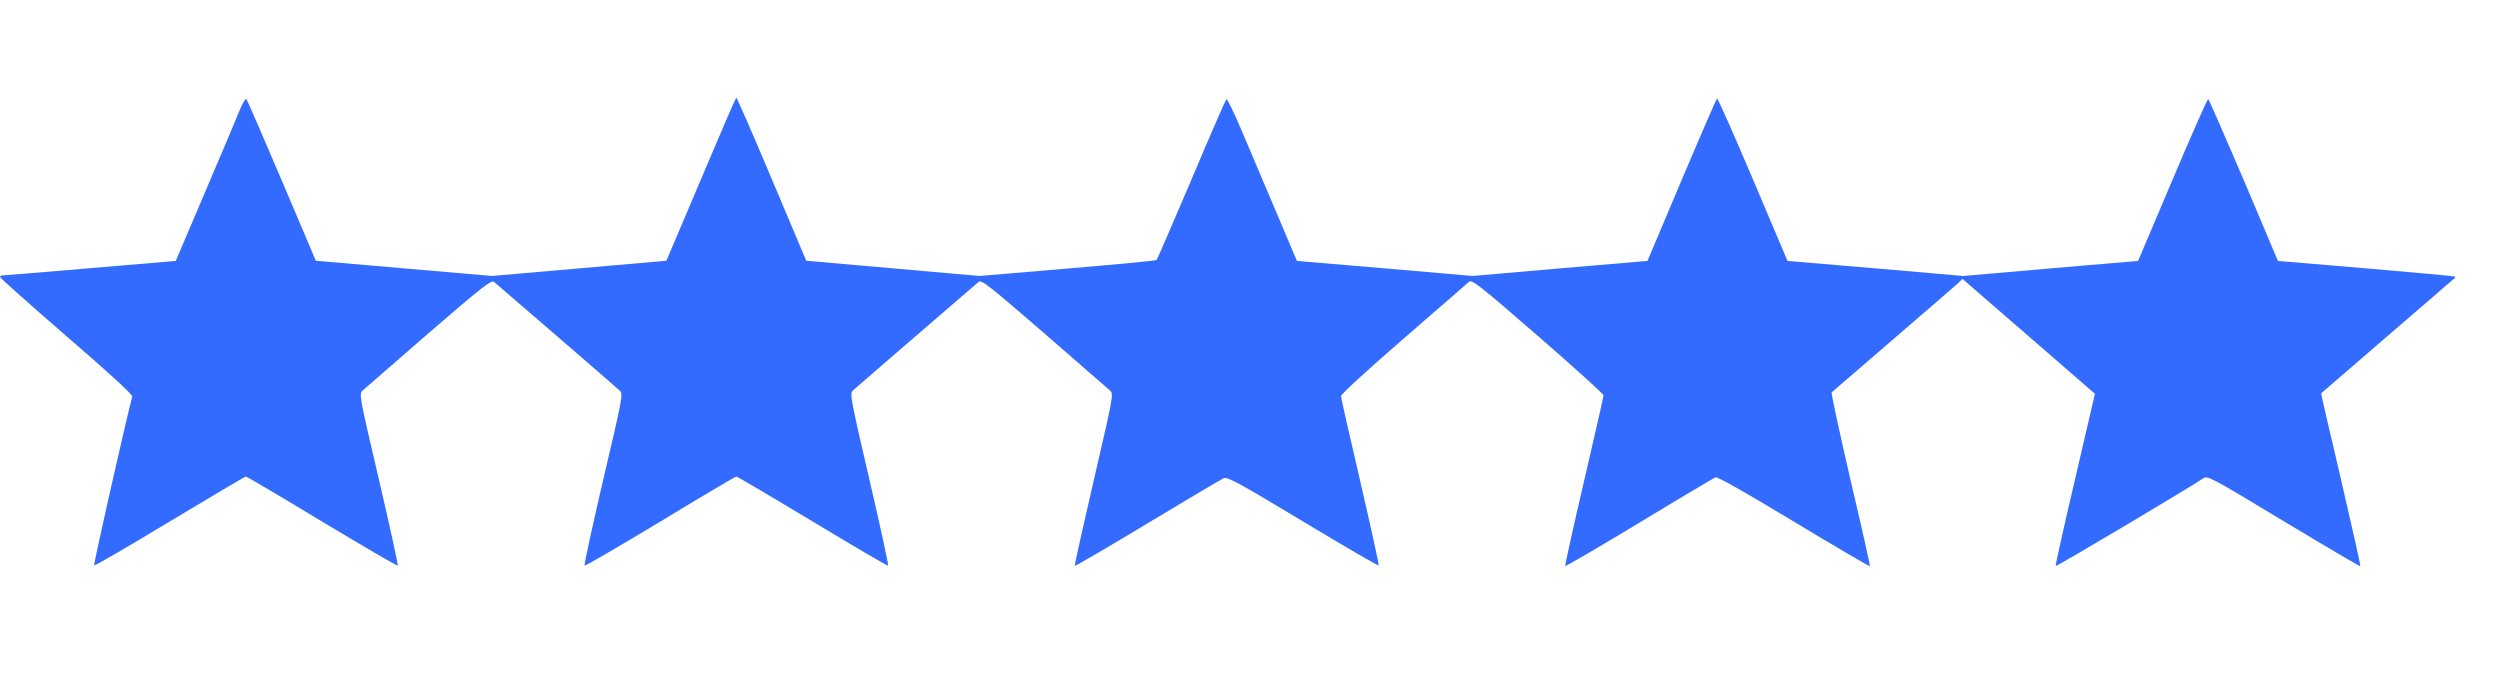
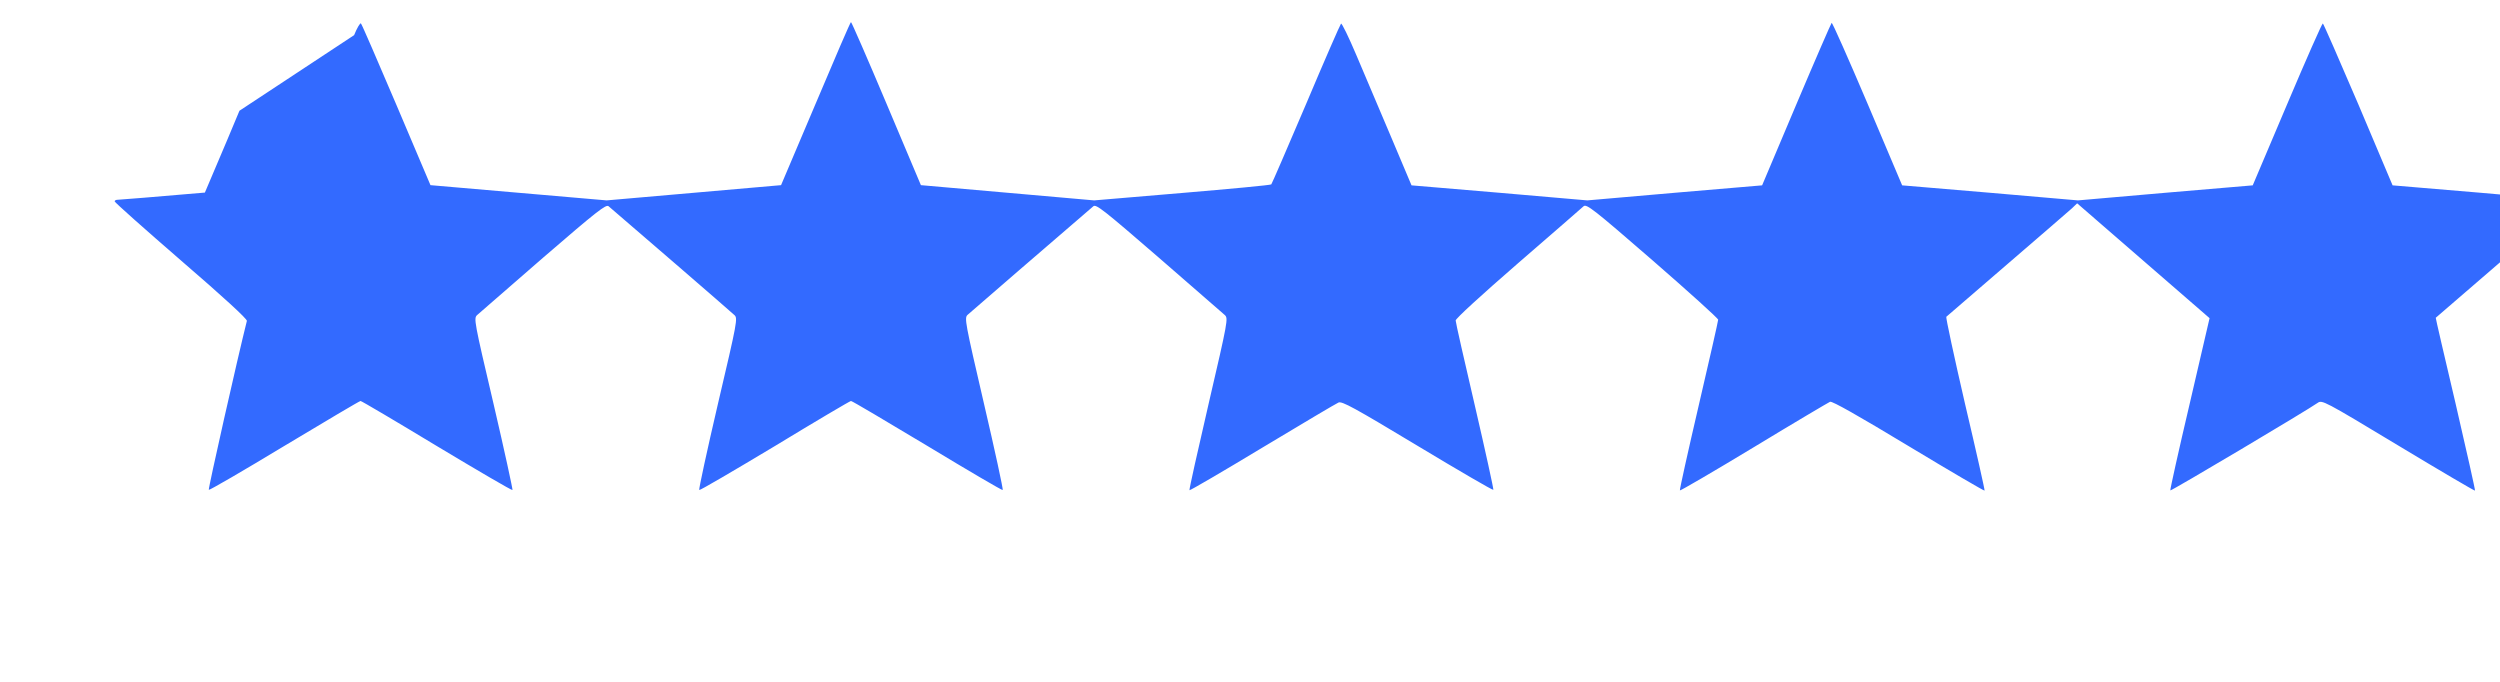
<svg xmlns="http://www.w3.org/2000/svg" version="1.0" width="1280pt" height="349pt" viewBox="0 0 1280 349" preserveAspectRatio="xMidYMid meet">
  <g transform="translate(0,349) scale(0.1,-0.1)" fill="#336AFF" stroke="none">
-     <path d="M1226 2923 c-15 -38 -95 -226 -177 -419 l-149 -350 -438 -37 c-240 -21 -443 -37 -449 -37 -7 0 -13 -4 -13 -8 0 -5 153 -141 340 -303 218 -188 339 -299 337 -309 -48 -191 -199 -861 -195 -865 3 -3 177 98 387 225 210 126 385 230 390 230 5 0 181 -104 391 -231 210 -126 384 -228 387 -225 2 2 -41 201 -97 441 -100 426 -102 438 -84 455 11 10 163 142 338 294 278 240 322 274 335 263 80 -68 630 -543 644 -557 18 -16 15 -33 -84 -454 -56 -240 -99 -439 -96 -442 3 -3 177 99 387 225 209 127 385 231 390 231 6 0 181 -104 391 -230 210 -127 384 -229 386 -226 3 3 -40 202 -96 442 -97 418 -101 439 -84 455 13 12 475 411 644 556 14 12 54 -20 335 -263 175 -152 327 -284 338 -294 18 -17 16 -29 -83 -455 -56 -241 -100 -439 -98 -442 3 -2 171 96 373 218 203 122 378 226 390 231 18 8 80 -26 404 -221 211 -127 386 -229 389 -226 2 3 -40 195 -94 428 -54 232 -99 429 -99 439 -1 9 129 128 319 293 176 152 327 284 336 292 15 13 51 -15 353 -277 185 -161 336 -297 336 -304 0 -7 -45 -205 -100 -441 -55 -236 -98 -430 -96 -433 3 -2 173 97 378 221 206 125 382 229 391 233 11 4 142 -70 402 -227 212 -128 387 -230 389 -228 2 2 -43 202 -100 444 -56 242 -99 443 -96 446 4 3 144 124 312 269 168 144 317 274 332 287 l26 25 339 -294 339 -294 -102 -439 c-57 -242 -101 -441 -99 -443 4 -4 702 411 754 448 23 16 30 13 413 -218 214 -129 391 -233 393 -231 2 2 -43 202 -99 444 -57 242 -103 440 -102 441 45 39 682 588 685 591 2 2 2 5 0 7 -2 2 -207 21 -455 42 l-451 38 -175 414 c-97 227 -179 414 -182 415 -4 1 -86 -185 -183 -414 l-176 -415 -447 -38 -448 -39 -450 39 -450 38 -177 418 c-98 230 -180 416 -184 414 -3 -3 -85 -191 -181 -418 l-175 -414 -447 -38 -448 -39 -450 39 -450 38 -106 251 c-58 137 -138 325 -177 417 -39 92 -74 164 -78 160 -4 -4 -85 -189 -179 -412 -95 -223 -175 -408 -178 -411 -4 -4 -209 -23 -457 -44 l-450 -38 -443 39 -444 39 -176 417 c-97 230 -179 418 -182 418 -3 0 -84 -188 -181 -418 l-177 -417 -446 -39 -447 -39 -451 39 -451 39 -174 410 c-96 225 -177 413 -182 418 -4 4 -20 -23 -35 -60z" />
+     <path d="M1226 2923 c-15 -38 -95 -226 -177 -419 c-240 -21 -443 -37 -449 -37 -7 0 -13 -4 -13 -8 0 -5 153 -141 340 -303 218 -188 339 -299 337 -309 -48 -191 -199 -861 -195 -865 3 -3 177 98 387 225 210 126 385 230 390 230 5 0 181 -104 391 -231 210 -126 384 -228 387 -225 2 2 -41 201 -97 441 -100 426 -102 438 -84 455 11 10 163 142 338 294 278 240 322 274 335 263 80 -68 630 -543 644 -557 18 -16 15 -33 -84 -454 -56 -240 -99 -439 -96 -442 3 -3 177 99 387 225 209 127 385 231 390 231 6 0 181 -104 391 -230 210 -127 384 -229 386 -226 3 3 -40 202 -96 442 -97 418 -101 439 -84 455 13 12 475 411 644 556 14 12 54 -20 335 -263 175 -152 327 -284 338 -294 18 -17 16 -29 -83 -455 -56 -241 -100 -439 -98 -442 3 -2 171 96 373 218 203 122 378 226 390 231 18 8 80 -26 404 -221 211 -127 386 -229 389 -226 2 3 -40 195 -94 428 -54 232 -99 429 -99 439 -1 9 129 128 319 293 176 152 327 284 336 292 15 13 51 -15 353 -277 185 -161 336 -297 336 -304 0 -7 -45 -205 -100 -441 -55 -236 -98 -430 -96 -433 3 -2 173 97 378 221 206 125 382 229 391 233 11 4 142 -70 402 -227 212 -128 387 -230 389 -228 2 2 -43 202 -100 444 -56 242 -99 443 -96 446 4 3 144 124 312 269 168 144 317 274 332 287 l26 25 339 -294 339 -294 -102 -439 c-57 -242 -101 -441 -99 -443 4 -4 702 411 754 448 23 16 30 13 413 -218 214 -129 391 -233 393 -231 2 2 -43 202 -99 444 -57 242 -103 440 -102 441 45 39 682 588 685 591 2 2 2 5 0 7 -2 2 -207 21 -455 42 l-451 38 -175 414 c-97 227 -179 414 -182 415 -4 1 -86 -185 -183 -414 l-176 -415 -447 -38 -448 -39 -450 39 -450 38 -177 418 c-98 230 -180 416 -184 414 -3 -3 -85 -191 -181 -418 l-175 -414 -447 -38 -448 -39 -450 39 -450 38 -106 251 c-58 137 -138 325 -177 417 -39 92 -74 164 -78 160 -4 -4 -85 -189 -179 -412 -95 -223 -175 -408 -178 -411 -4 -4 -209 -23 -457 -44 l-450 -38 -443 39 -444 39 -176 417 c-97 230 -179 418 -182 418 -3 0 -84 -188 -181 -418 l-177 -417 -446 -39 -447 -39 -451 39 -451 39 -174 410 c-96 225 -177 413 -182 418 -4 4 -20 -23 -35 -60z" />
  </g>
</svg>